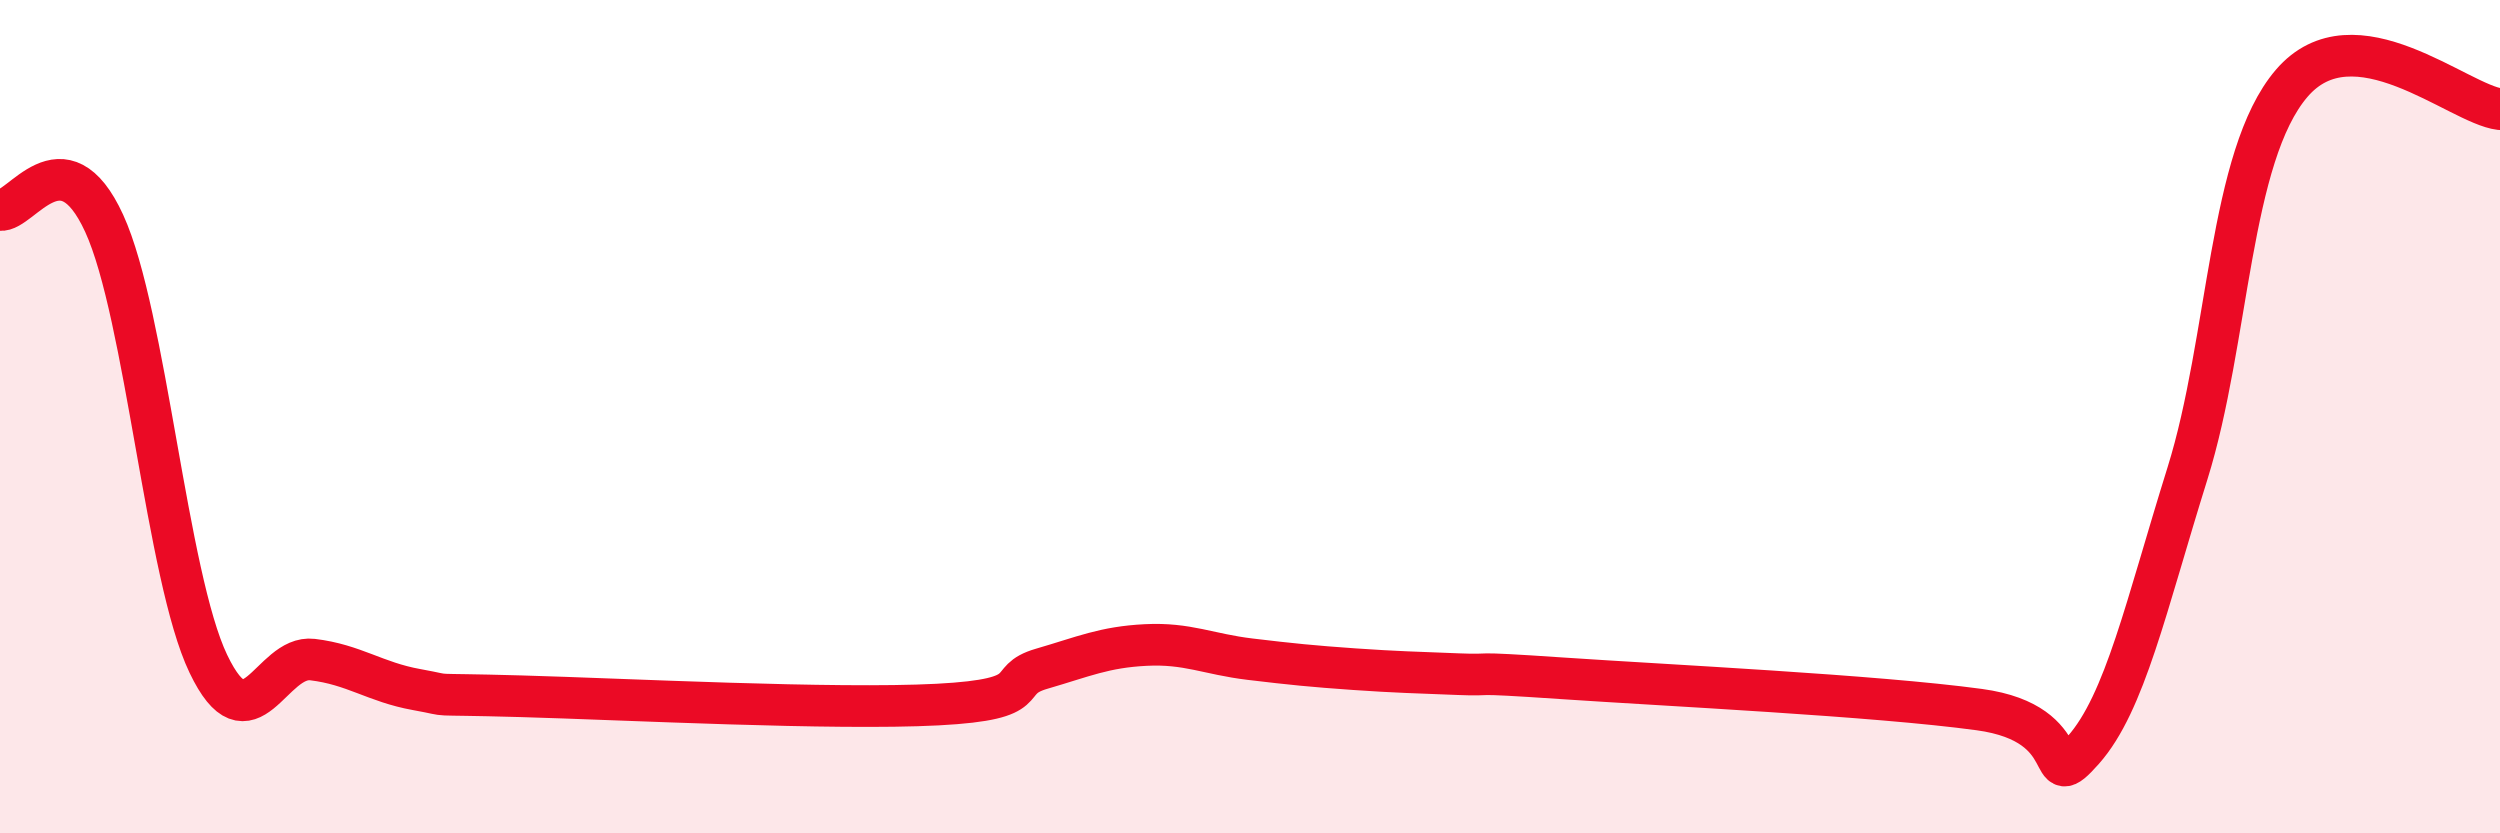
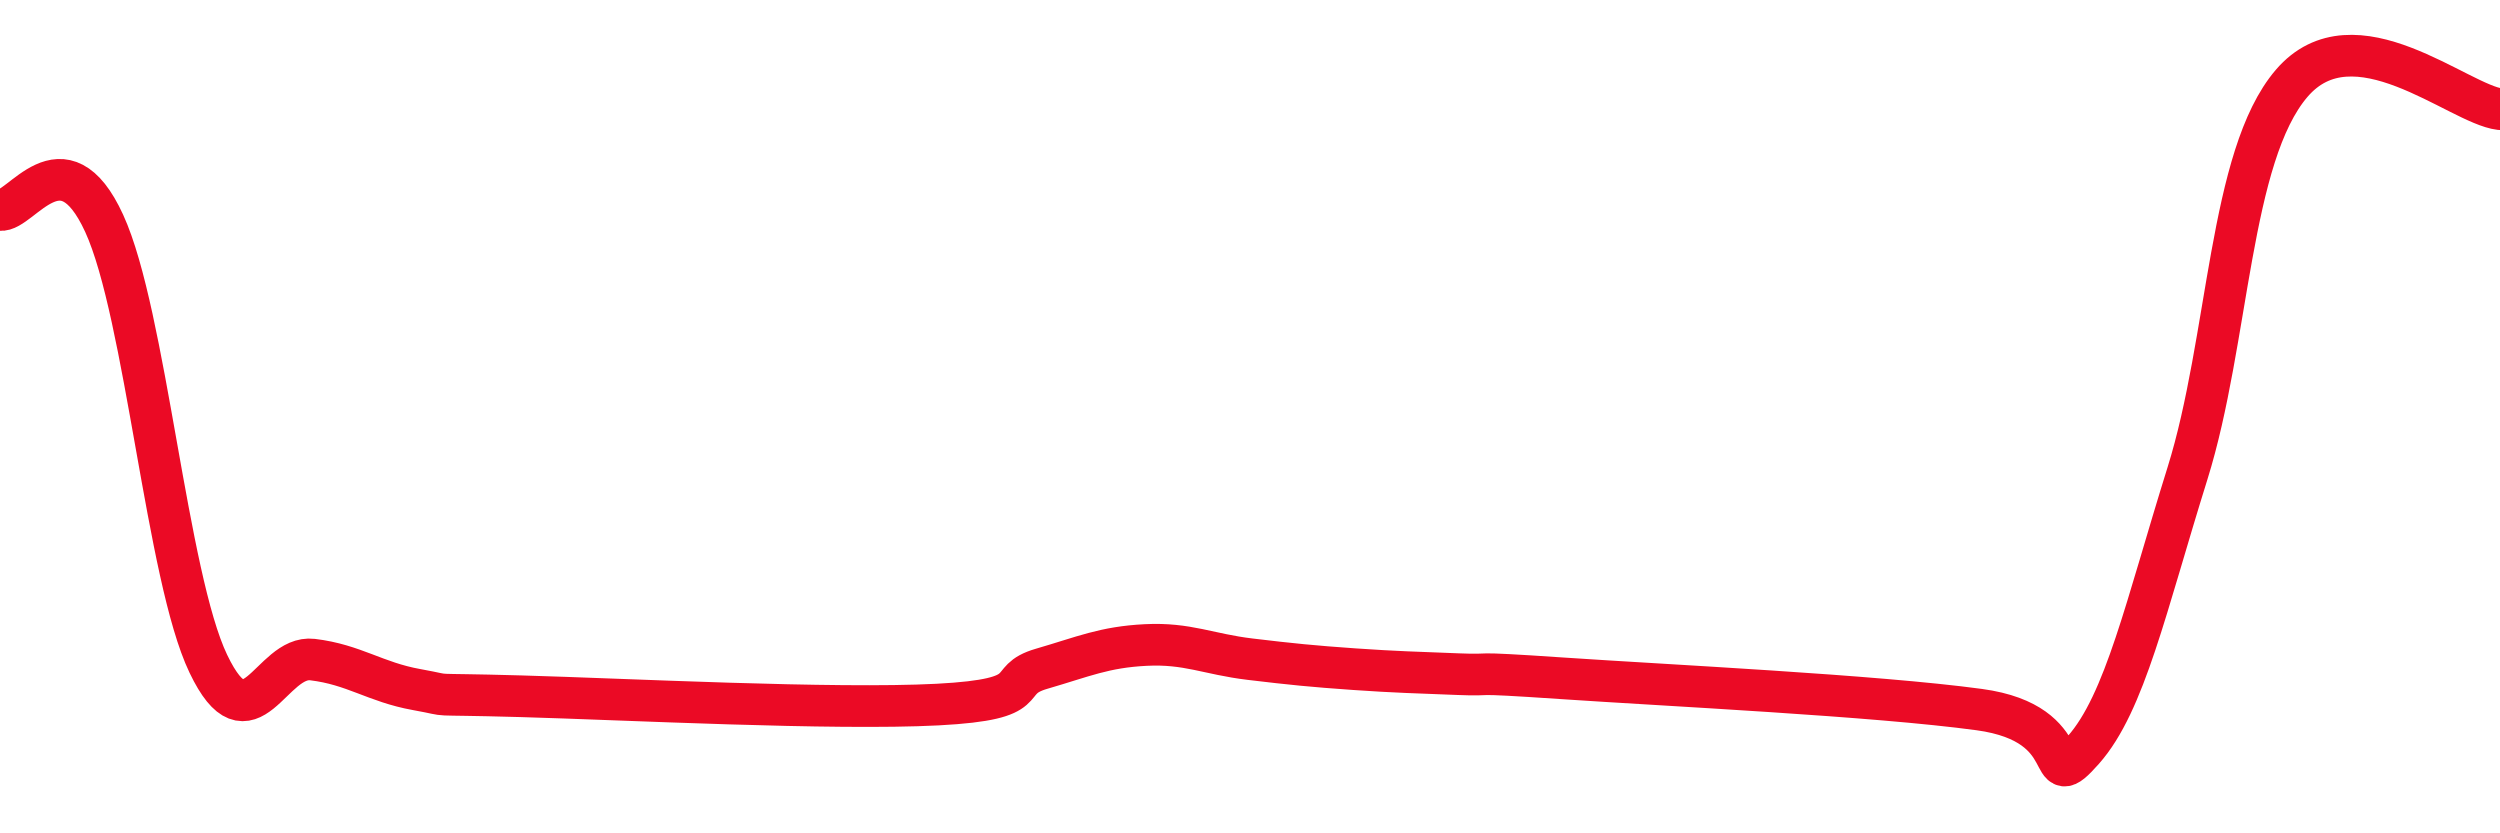
<svg xmlns="http://www.w3.org/2000/svg" width="60" height="20" viewBox="0 0 60 20">
-   <path d="M 0,5.04 C 0.5,5.1 1.5,3.18 2.5,5.36 C 3.5,7.54 4,13.84 5,15.93 C 6,18.02 6.5,15.71 7.5,15.83 C 8.5,15.95 9,16.37 10,16.55 C 11,16.73 10,16.64 12.5,16.71 C 15,16.78 20,17.04 22.5,16.91 C 25,16.78 24,16.34 25,16.05 C 26,15.76 26.5,15.53 27.5,15.48 C 28.5,15.43 29,15.7 30,15.82 C 31,15.94 31.5,15.99 32.5,16.06 C 33.5,16.13 34,16.14 35,16.18 C 36,16.22 35,16.11 37.5,16.28 C 40,16.45 45,16.69 47.5,17.03 C 50,17.37 49,19.13 50,18 C 51,16.87 51.5,14.56 52.5,11.36 C 53.5,8.16 53.5,3.75 55,2 C 56.5,0.25 59,2.5 60,2.62L60 20L0 20Z" fill="#EB0A25" opacity="0.1" stroke-linecap="round" stroke-linejoin="round" />
  <path d="M 0,5.04 C 0.5,5.1 1.5,3.18 2.5,5.36 C 3.5,7.54 4,13.84 5,15.93 C 6,18.02 6.5,15.71 7.5,15.83 C 8.5,15.95 9,16.37 10,16.55 C 11,16.73 10,16.64 12.5,16.71 C 15,16.78 20,17.04 22.5,16.91 C 25,16.78 24,16.34 25,16.05 C 26,15.76 26.5,15.53 27.5,15.48 C 28.5,15.43 29,15.7 30,15.82 C 31,15.94 31.5,15.99 32.5,16.06 C 33.5,16.13 34,16.14 35,16.18 C 36,16.22 35,16.11 37.5,16.28 C 40,16.45 45,16.69 47.5,17.03 C 50,17.37 49,19.13 50,18 C 51,16.87 51.5,14.56 52.5,11.36 C 53.5,8.16 53.5,3.75 55,2 C 56.5,0.25 59,2.5 60,2.62" stroke="#EB0A25" stroke-width="1" fill="none" stroke-linecap="round" stroke-linejoin="round" />
</svg>